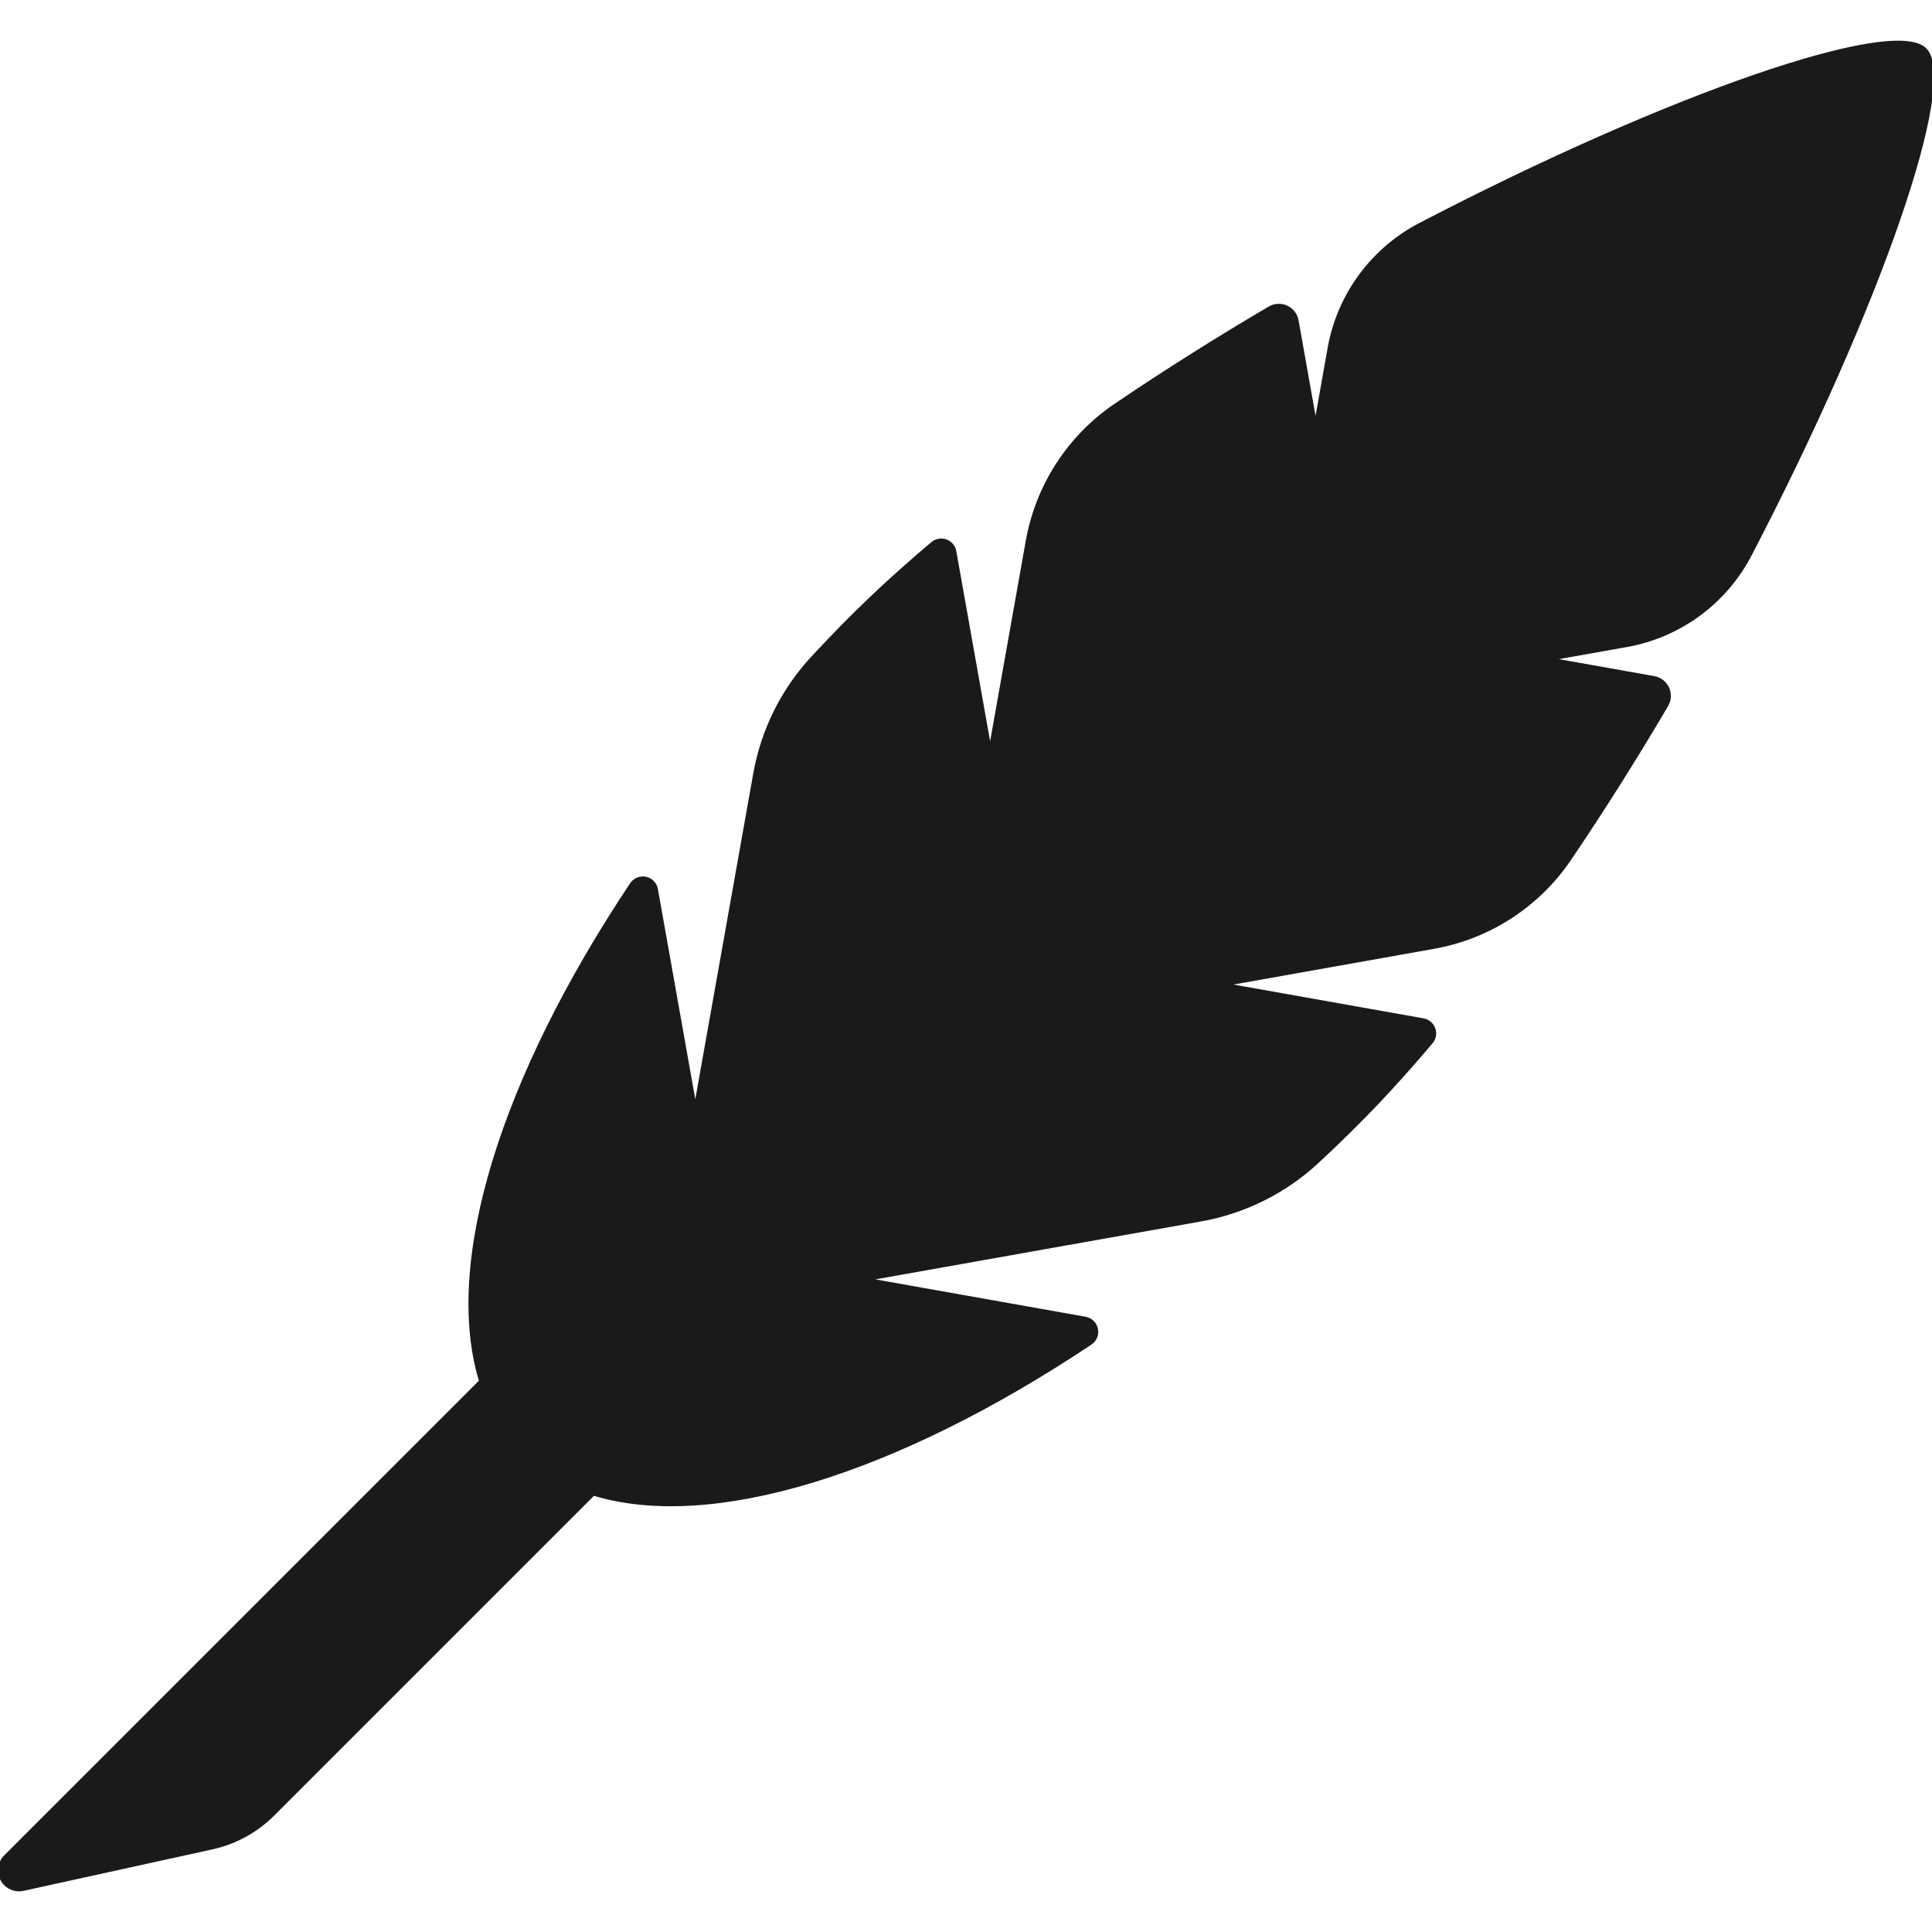
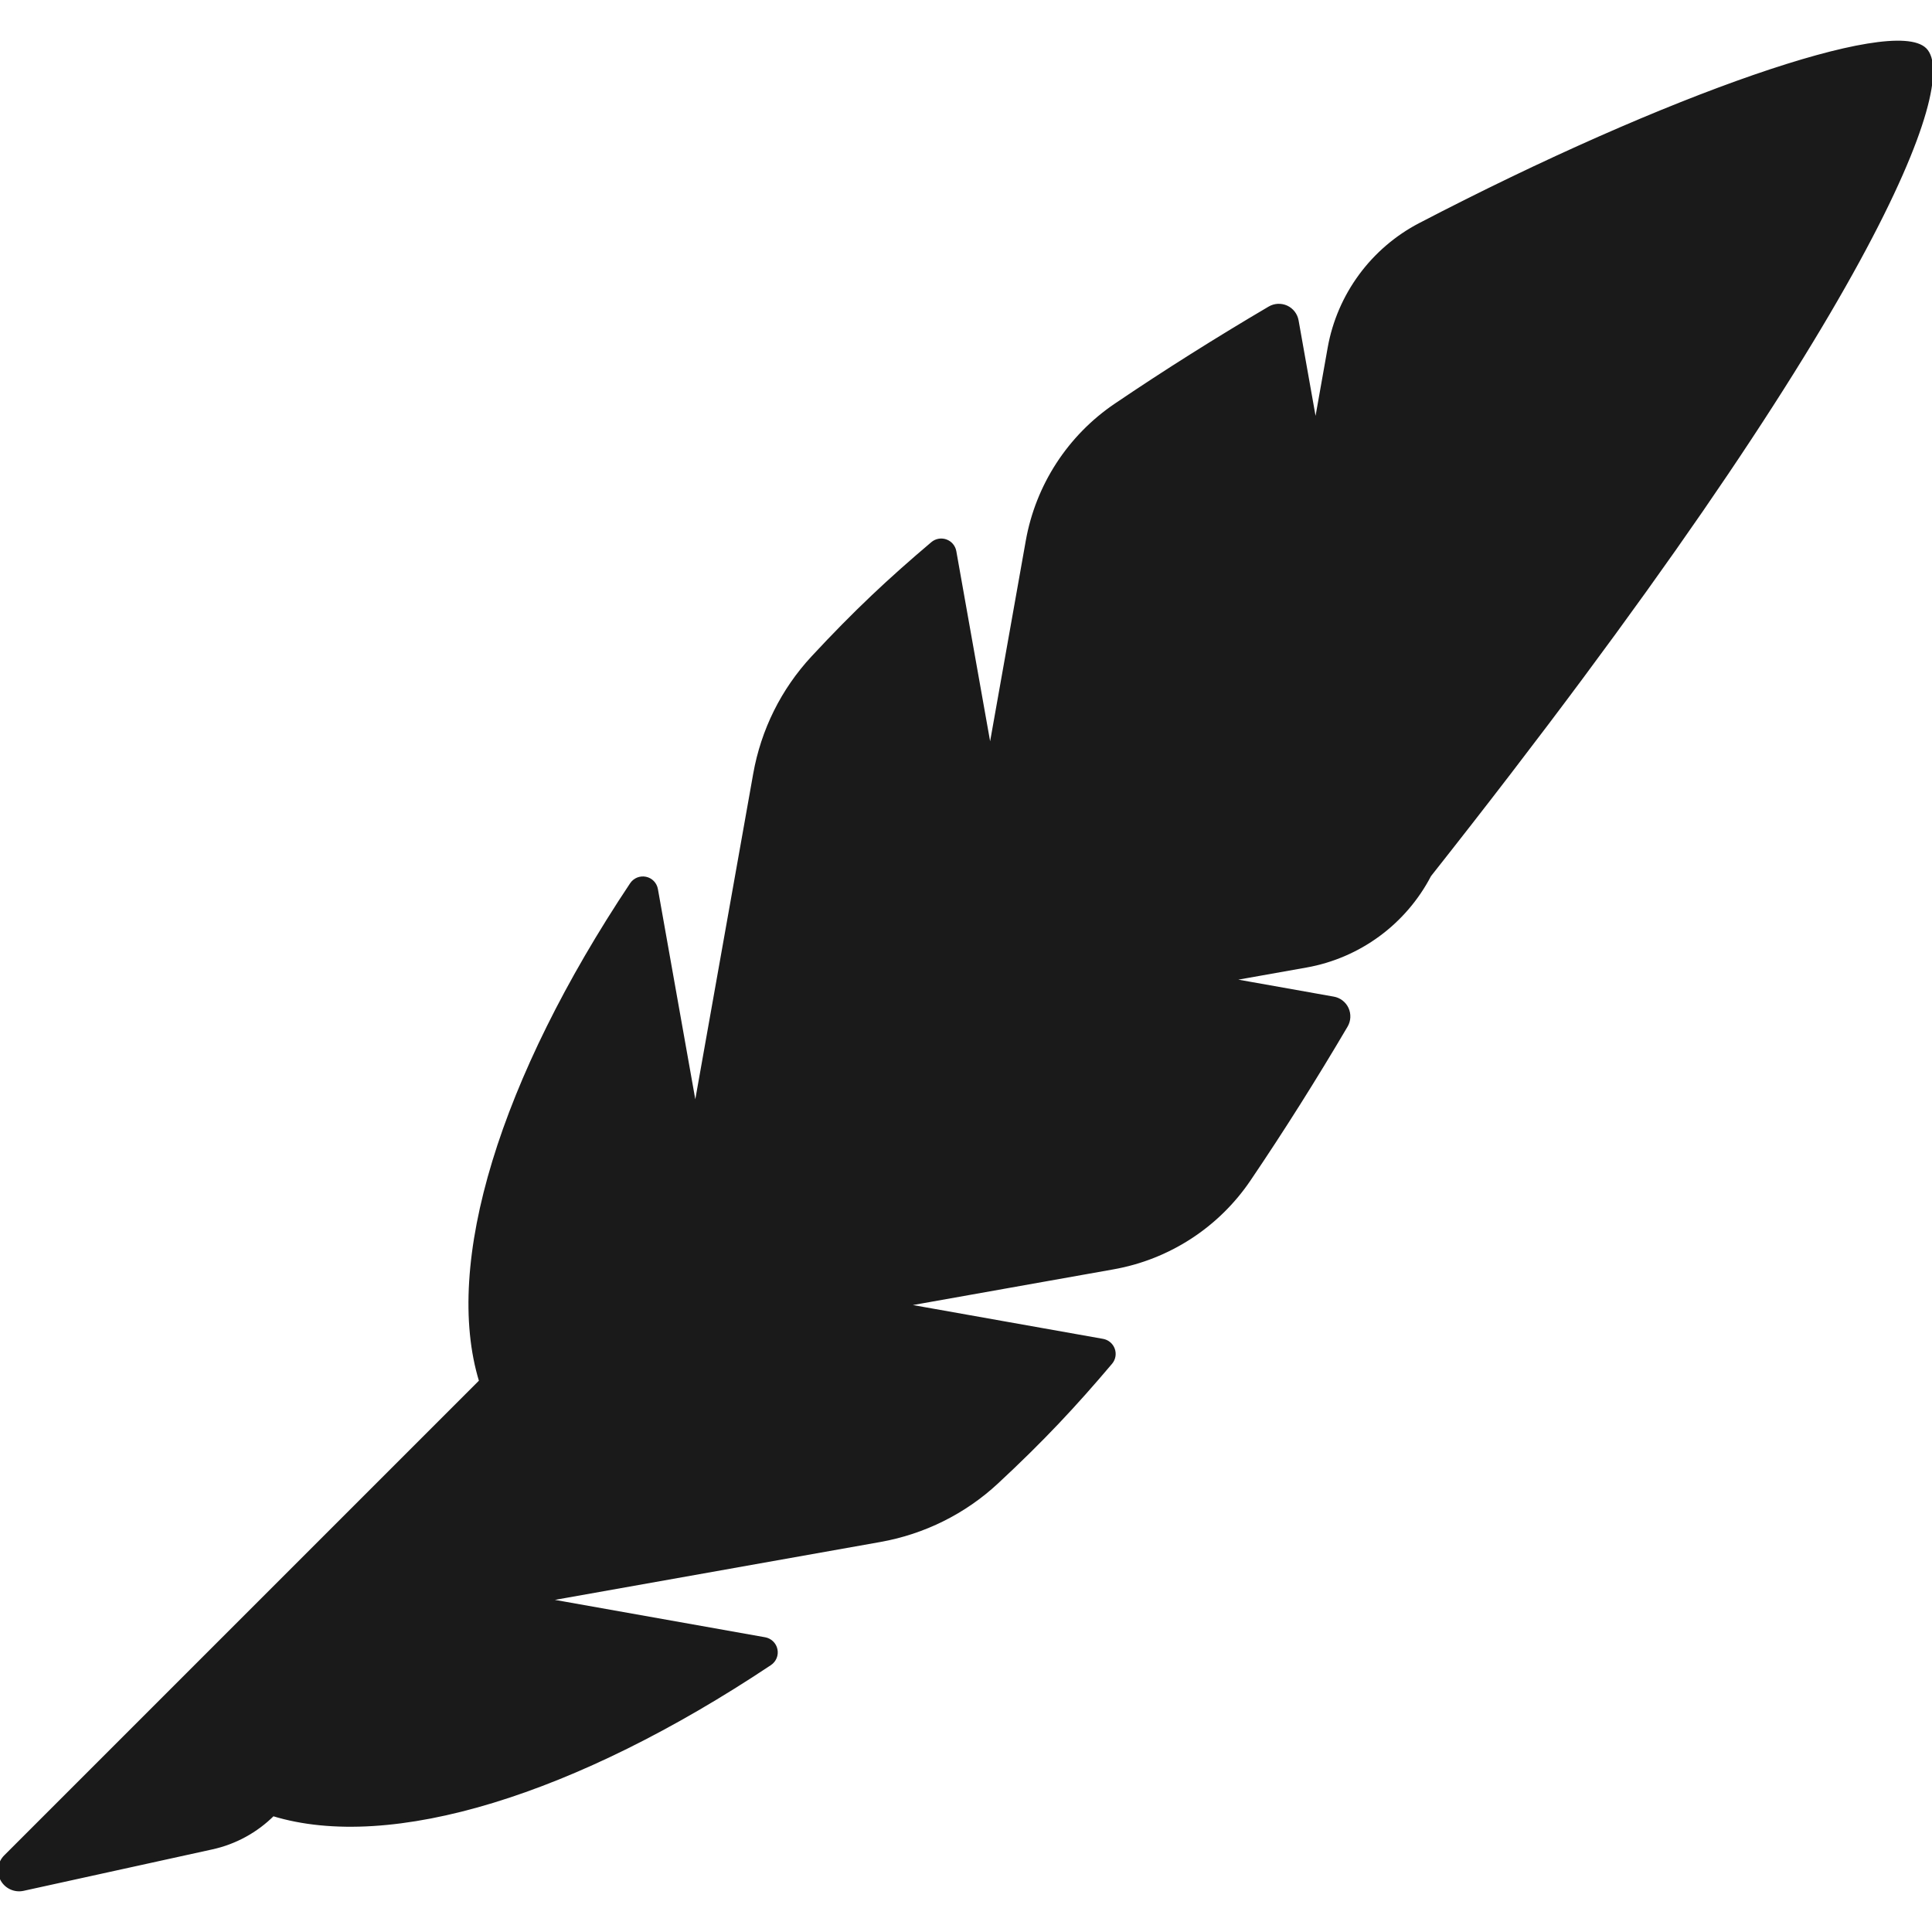
<svg xmlns="http://www.w3.org/2000/svg" fill="#1A1A1A" height="800px" width="800px" version="1.1" id="Capa_1" viewBox="0 0 489.738 489.738" xml:space="preserve" stroke="#1A1A1A">
  <g id="SVGRepo_bgCarrier" stroke-width="0" />
  <g id="SVGRepo_tracerCarrier" stroke-linecap="round" stroke-linejoin="round" />
  <g id="SVGRepo_iconCarrier">
-     <path d="M487.944,12.609c-8.023-8.013-64.847,11.519-127.951,44.378c-12.065,6.279-20.57,17.844-22.954,31.236l-3.561,20.051 l-4.794-26.97c-0.26-1.484-1.235-2.745-2.596-3.376c-1.373-0.621-2.959-0.547-4.258,0.223 c-13.233,7.791-26.339,16.026-38.989,24.596c-11.778,7.976-19.828,20.385-22.324,34.39l-9.533,53.624l-9.062-50.963 c-0.213-1.187-1.039-2.181-2.179-2.587c-1.132-0.408-2.412-0.186-3.33,0.593c-10.749,9.098-19.531,17.288-30.328,28.918 c-7.651,8.245-12.688,18.409-14.663,29.482L176.25,281.51l-9.97-56.053c-0.241-1.364-1.28-2.441-2.634-2.718 c-1.354-0.279-2.735,0.287-3.504,1.438c-32.906,49.367-47.356,96.138-38.184,125.955L1.418,470.671 c-1.521,1.512-1.855,3.858-0.825,5.742c1.029,1.882,3.181,2.855,5.277,2.401l47.856-10.507c5.852-1.28,11.213-4.22,15.451-8.458 l81.243-81.245c29.826,9.174,76.599-5.277,125.966-38.182c1.149-0.769,1.725-2.152,1.438-3.506 c-0.279-1.354-1.354-2.393-2.718-2.642l-56.055-9.97l85.315-15.174c11.028-1.966,21.294-7.058,29.494-14.68 c11.62-10.787,19.837-19.606,28.888-30.309c0.79-0.919,1.012-2.198,0.604-3.33c-0.408-1.142-1.4-1.966-2.587-2.181l-50.972-9.06 l53.633-9.544c14.004-2.484,26.413-10.534,34.389-22.314c8.57-12.65,16.806-25.744,24.597-38.979 c0.76-1.299,0.834-2.885,0.213-4.257c-0.631-1.364-1.892-2.338-3.368-2.596l-26.97-4.796l20.033-3.561 c13.421-2.384,24.949-10.87,31.245-22.954C476.415,77.455,495.956,20.631,487.944,12.609z" />
+     <path d="M487.944,12.609c-8.023-8.013-64.847,11.519-127.951,44.378c-12.065,6.279-20.57,17.844-22.954,31.236l-3.561,20.051 l-4.794-26.97c-0.26-1.484-1.235-2.745-2.596-3.376c-1.373-0.621-2.959-0.547-4.258,0.223 c-13.233,7.791-26.339,16.026-38.989,24.596c-11.778,7.976-19.828,20.385-22.324,34.39l-9.533,53.624l-9.062-50.963 c-0.213-1.187-1.039-2.181-2.179-2.587c-1.132-0.408-2.412-0.186-3.33,0.593c-10.749,9.098-19.531,17.288-30.328,28.918 c-7.651,8.245-12.688,18.409-14.663,29.482L176.25,281.51l-9.97-56.053c-0.241-1.364-1.28-2.441-2.634-2.718 c-1.354-0.279-2.735,0.287-3.504,1.438c-32.906,49.367-47.356,96.138-38.184,125.955L1.418,470.671 c-1.521,1.512-1.855,3.858-0.825,5.742c1.029,1.882,3.181,2.855,5.277,2.401l47.856-10.507c5.852-1.28,11.213-4.22,15.451-8.458 c29.826,9.174,76.599-5.277,125.966-38.182c1.149-0.769,1.725-2.152,1.438-3.506 c-0.279-1.354-1.354-2.393-2.718-2.642l-56.055-9.97l85.315-15.174c11.028-1.966,21.294-7.058,29.494-14.68 c11.62-10.787,19.837-19.606,28.888-30.309c0.79-0.919,1.012-2.198,0.604-3.33c-0.408-1.142-1.4-1.966-2.587-2.181l-50.972-9.06 l53.633-9.544c14.004-2.484,26.413-10.534,34.389-22.314c8.57-12.65,16.806-25.744,24.597-38.979 c0.76-1.299,0.834-2.885,0.213-4.257c-0.631-1.364-1.892-2.338-3.368-2.596l-26.97-4.796l20.033-3.561 c13.421-2.384,24.949-10.87,31.245-22.954C476.415,77.455,495.956,20.631,487.944,12.609z" />
  </g>
</svg>